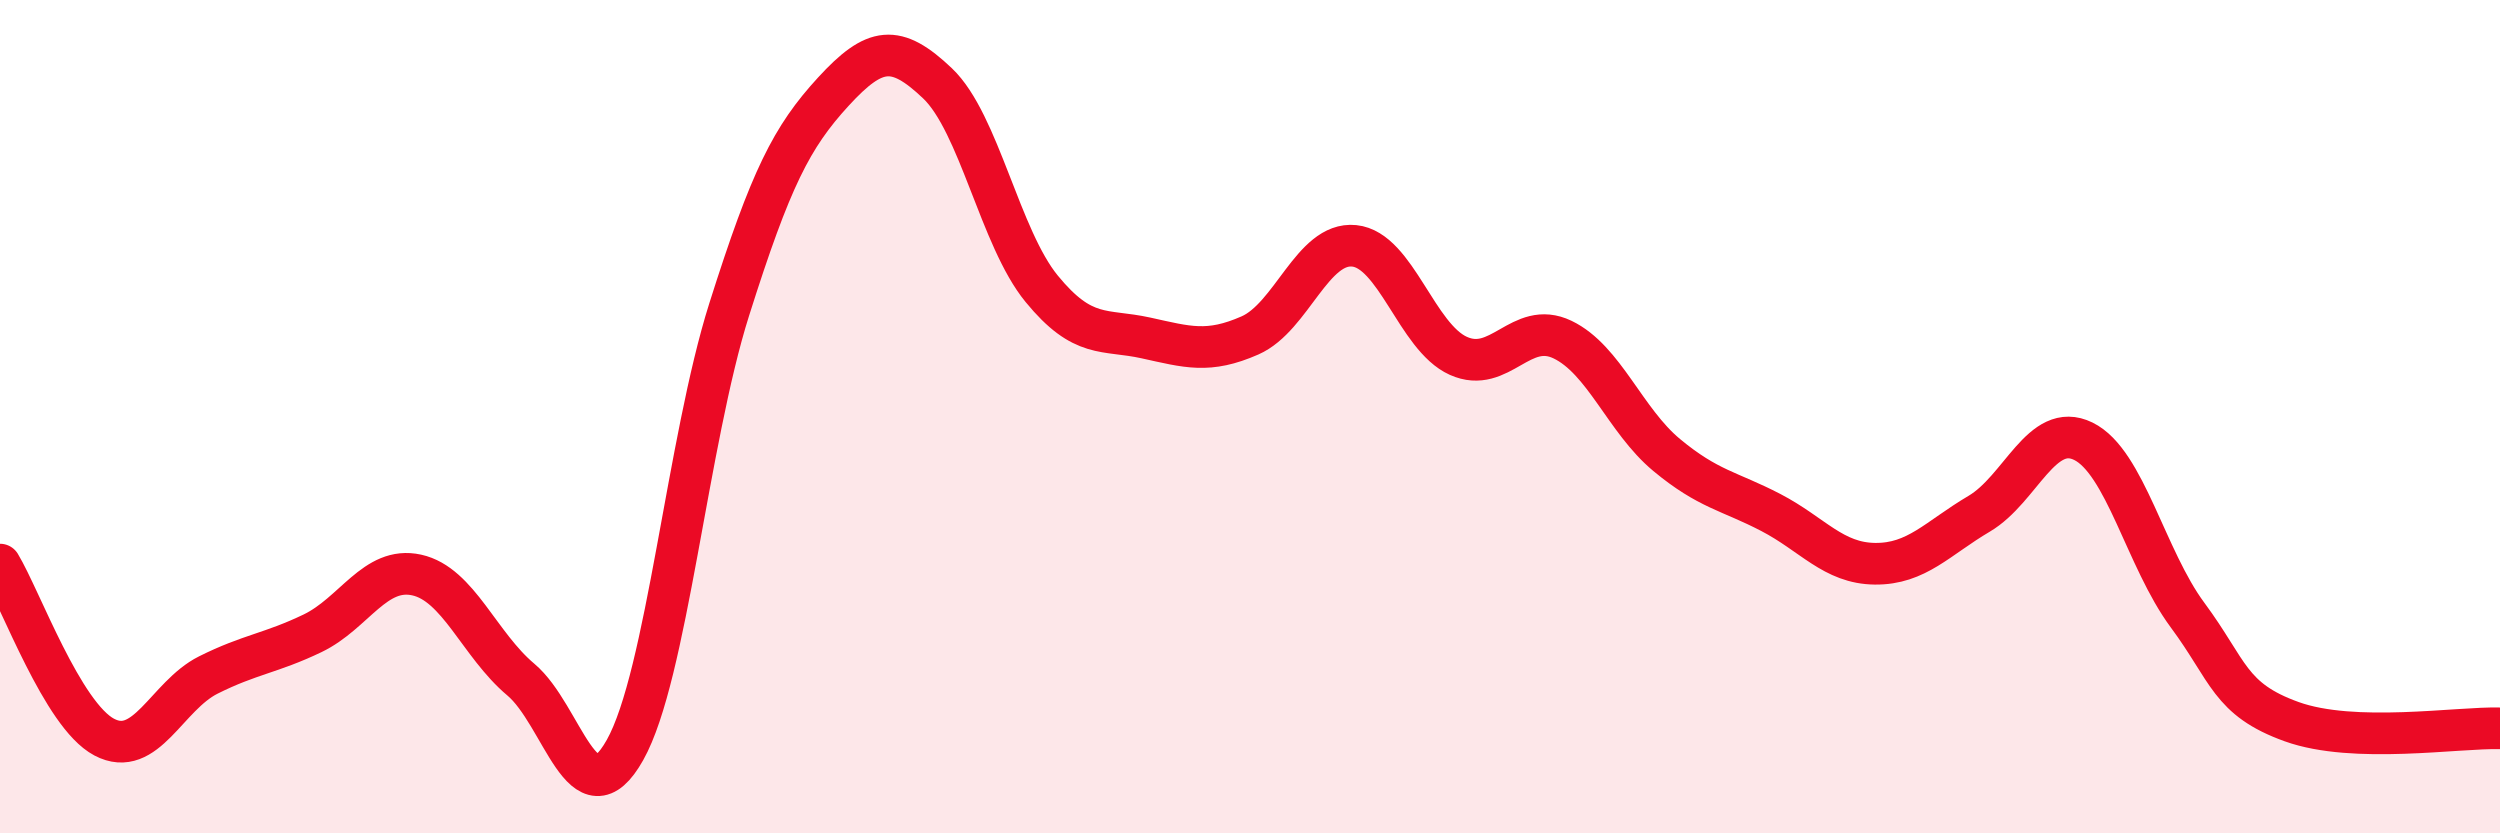
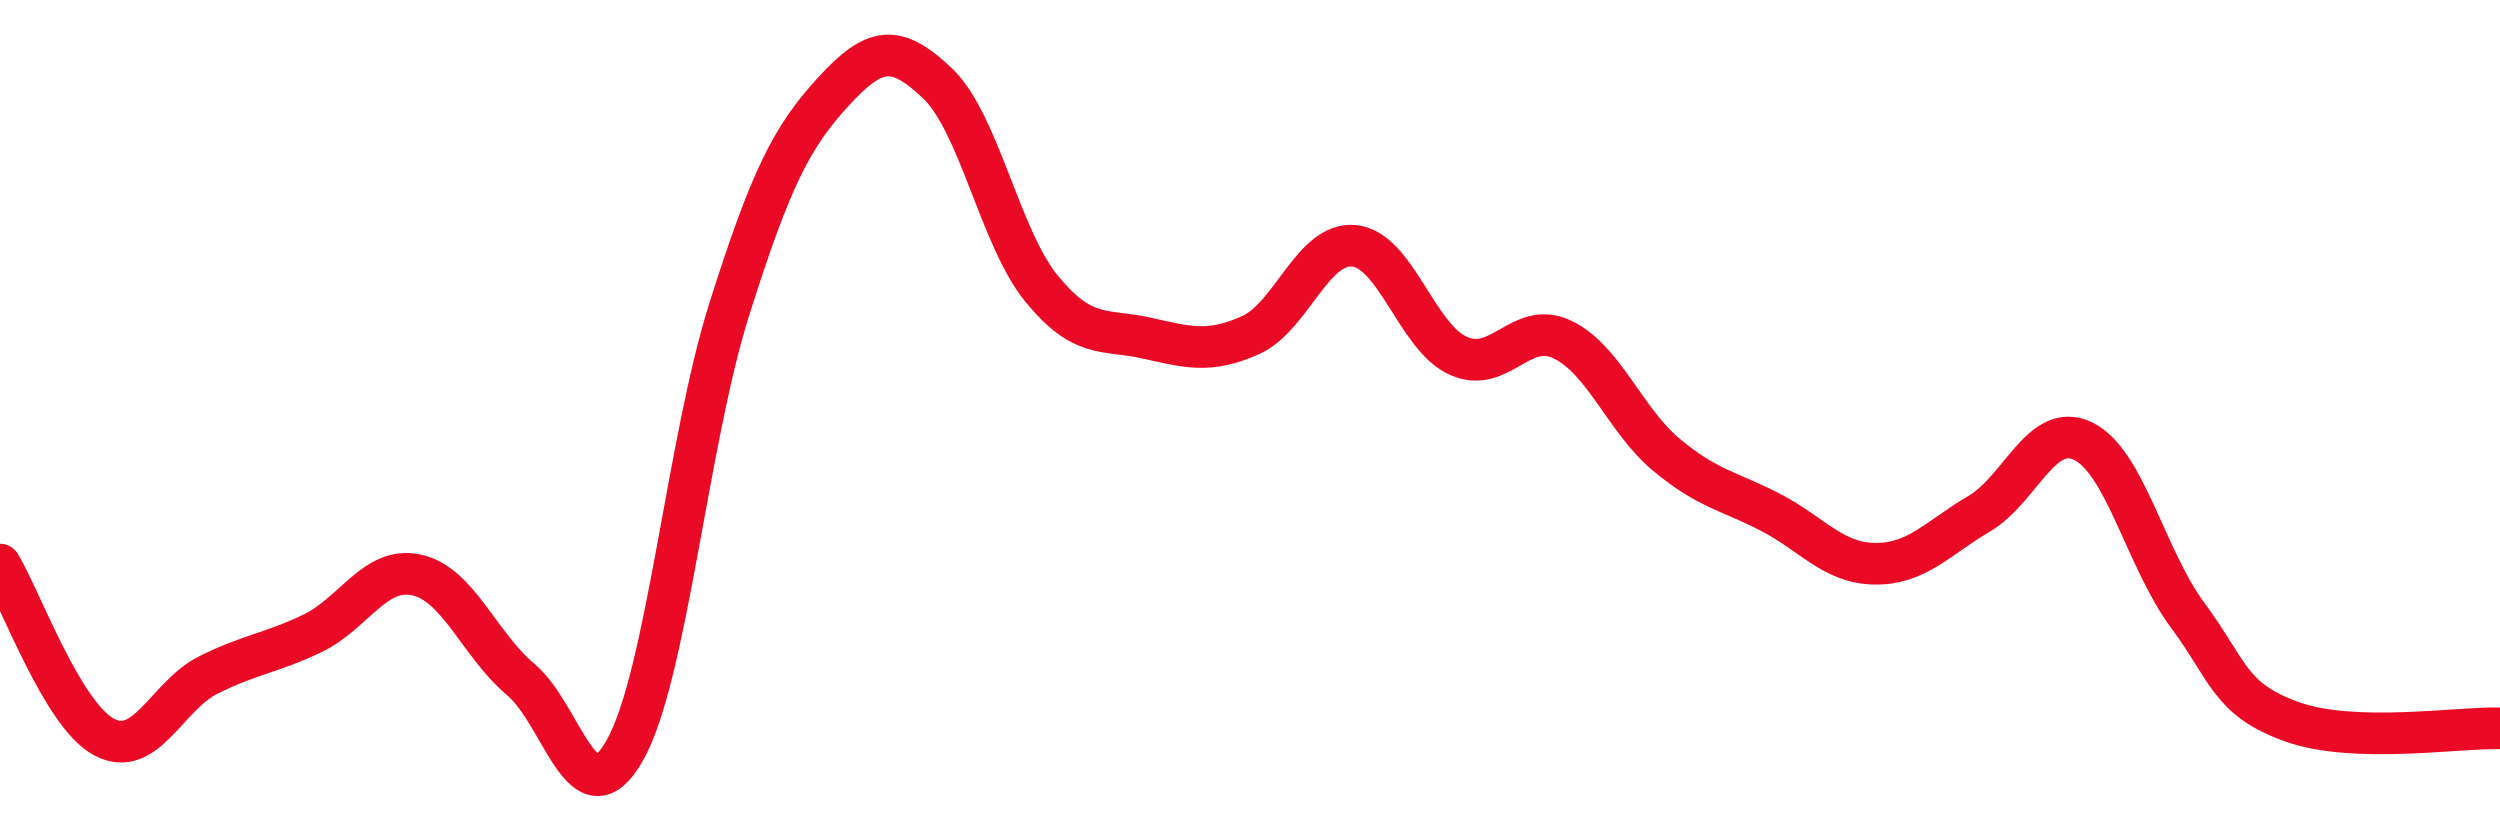
<svg xmlns="http://www.w3.org/2000/svg" width="60" height="20" viewBox="0 0 60 20">
-   <path d="M 0,13.55 C 0.5,14.38 1.5,17.16 2.5,17.69 C 3.5,18.22 4,16.7 5,16.2 C 6,15.7 6.5,15.68 7.5,15.2 C 8.5,14.72 9,13.58 10,13.8 C 11,14.02 11.5,15.47 12.5,16.31 C 13.5,17.15 14,19.78 15,18 C 16,16.22 16.5,10.59 17.5,7.43 C 18.5,4.27 19,3.29 20,2.2 C 21,1.11 21.5,1.05 22.5,2 C 23.5,2.95 24,5.71 25,6.93 C 26,8.15 26.5,7.89 27.5,8.11 C 28.5,8.33 29,8.49 30,8.05 C 31,7.61 31.5,5.8 32.5,5.9 C 33.5,6 34,8.09 35,8.54 C 36,8.99 36.5,7.67 37.5,8.15 C 38.5,8.63 39,10.09 40,10.92 C 41,11.75 41.5,11.78 42.5,12.3 C 43.5,12.82 44,13.52 45,13.53 C 46,13.54 46.5,12.92 47.5,12.33 C 48.5,11.74 49,10.1 50,10.59 C 51,11.08 51.5,13.41 52.5,14.76 C 53.5,16.11 53.5,16.78 55,17.32 C 56.5,17.86 59,17.45 60,17.48L60 20L0 20Z" fill="#EB0A25" opacity="0.1" stroke-linecap="round" stroke-linejoin="round" />
  <path d="M 0,13.55 C 0.5,14.38 1.5,17.16 2.5,17.69 C 3.5,18.22 4,16.7 5,16.2 C 6,15.7 6.5,15.68 7.5,15.2 C 8.5,14.72 9,13.58 10,13.8 C 11,14.02 11.5,15.47 12.5,16.31 C 13.5,17.15 14,19.78 15,18 C 16,16.22 16.5,10.59 17.5,7.43 C 18.5,4.27 19,3.29 20,2.2 C 21,1.11 21.5,1.05 22.5,2 C 23.5,2.95 24,5.71 25,6.93 C 26,8.15 26.5,7.89 27.5,8.11 C 28.5,8.33 29,8.49 30,8.05 C 31,7.61 31.5,5.8 32.5,5.9 C 33.5,6 34,8.09 35,8.54 C 36,8.99 36.5,7.67 37.5,8.15 C 38.5,8.63 39,10.09 40,10.92 C 41,11.75 41.5,11.78 42.5,12.3 C 43.5,12.82 44,13.52 45,13.53 C 46,13.54 46.5,12.92 47.5,12.33 C 48.5,11.74 49,10.1 50,10.59 C 51,11.08 51.5,13.41 52.5,14.76 C 53.5,16.11 53.5,16.78 55,17.32 C 56.5,17.86 59,17.45 60,17.48" stroke="#EB0A25" stroke-width="1" fill="none" stroke-linecap="round" stroke-linejoin="round" />
</svg>